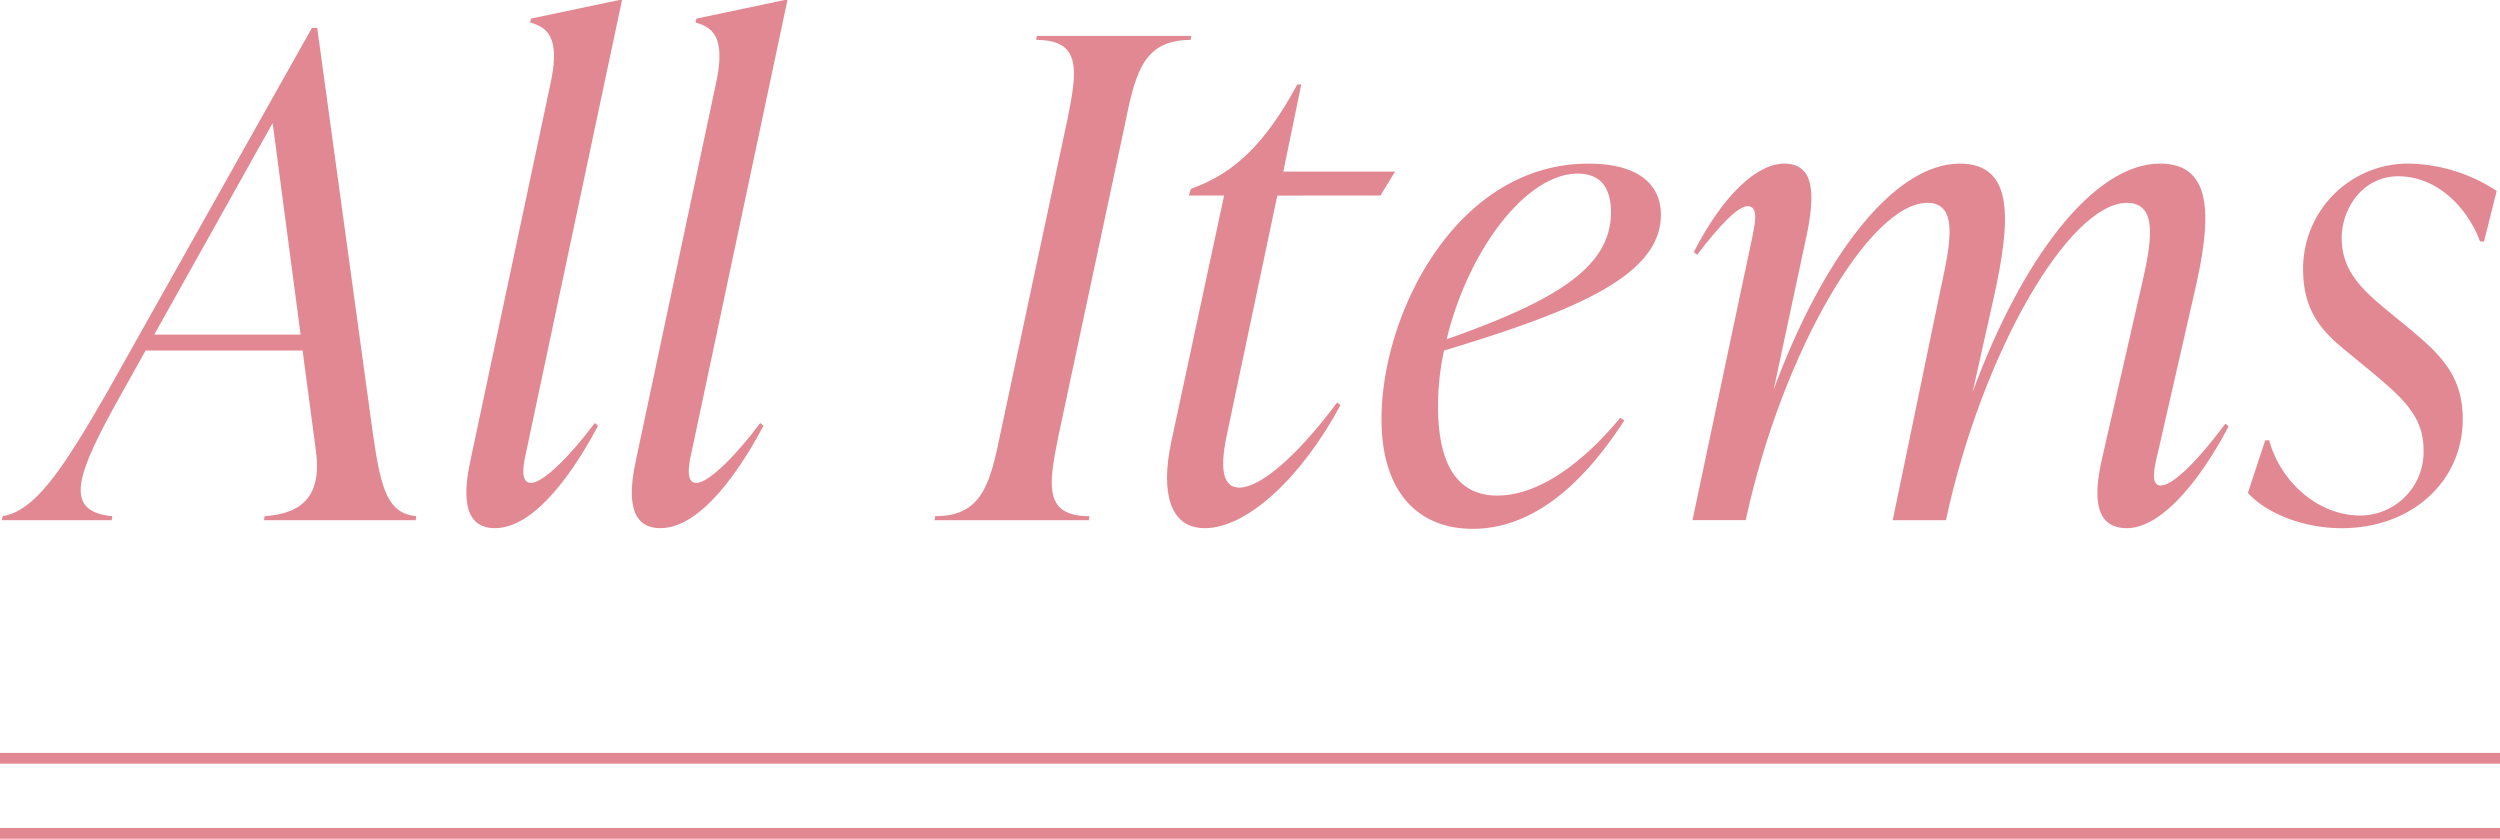
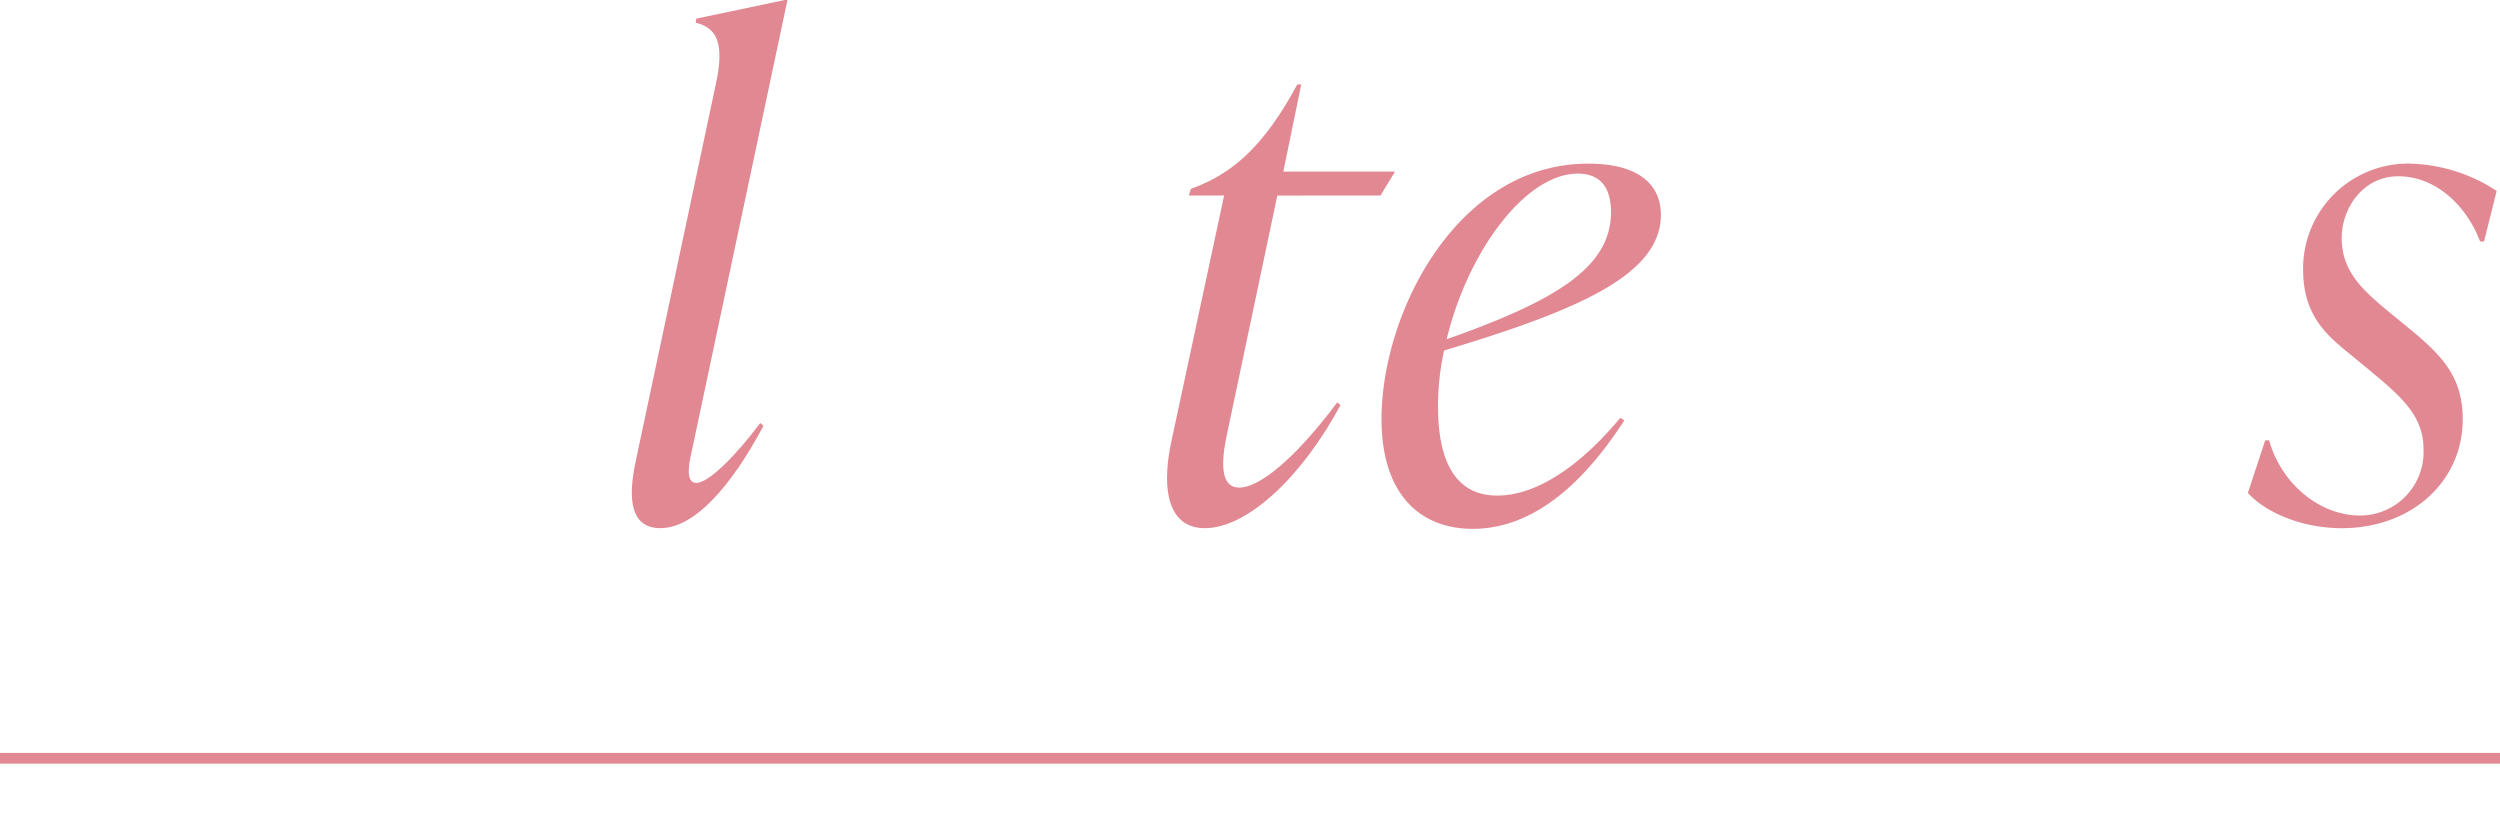
<svg xmlns="http://www.w3.org/2000/svg" id="レイヤー_1" data-name="レイヤー 1" viewBox="0 0 233 78.17">
  <defs>
    <style>
      .cls-1 {
        fill: #e28892;
      }
    </style>
  </defs>
  <g>
-     <path class="cls-1" d="M582.626,304.71c.744,5.208,1.426,7.315,4.029,7.563l-.061.372H572.458l.062-.372c3.658-.248,5.332-2.046,4.773-6.138l-1.239-9.299H561.423l-2.356,4.216c-4.092,7.315-5.394,10.788-.744,11.221l-.061.372h-10.23l.062-.372c2.975-.496,5.456-4.092,9.733-11.531l19.095-33.974h.496ZM562.23,295.348h13.639l-2.604-19.715Z" transform="translate(-547.854 -264.164)" />
-     <path class="cls-1" d="M591.754,306.817l7.377-34.718c.868-3.906.124-5.332-1.859-5.828l.061-.372,8.246-1.736h.248l-8.928,42.095c-.186.806-.682,2.914.434,2.914,1.178,0,3.782-2.666,5.952-5.58l.309.248c-3.1,5.828-6.51,9.547-9.609,9.547C590.699,313.389,591.134,309.607,591.754,306.817Z" transform="translate(-547.854 -264.164)" />
    <path class="cls-1" d="M607.172,306.817,614.549,272.1c.868-3.906.124-5.332-1.859-5.828l.061-.372,8.246-1.736h.248l-8.928,42.095c-.186.806-.682,2.914.434,2.914,1.178,0,3.782-2.666,5.952-5.58l.31.248c-3.1,5.828-6.51,9.547-9.609,9.547C606.117,313.389,606.552,309.607,607.172,306.817Z" transform="translate(-547.854 -264.164)" />
-     <path class="cls-1" d="M634.947,312.645l.061-.372c4.216,0,5.084-2.789,6.014-7.377l6.323-29.634c.931-4.588,1.303-7.377-2.913-7.377l.061-.372h14.384l-.062.372c-4.216,0-5.084,2.789-6.014,7.377l-6.323,29.634c-.931,4.588-1.303,7.377,2.913,7.377l-.061.372Z" transform="translate(-547.854 -264.164)" />
    <path class="cls-1" d="M666.9,282.391,662.127,305.02c-.434,2.232-.558,4.588,1.24,4.588s5.084-2.542,9.113-7.936l.309.248c-3.596,6.695-8.679,11.469-12.646,11.469-3.286,0-4.092-3.348-3.162-7.874l4.96-23.125h-3.286l.185-.62.931-.372c3.037-1.302,5.89-3.596,8.989-9.361h.372l-1.674,8.122h10.415l-1.363,2.231Z" transform="translate(-547.854 -264.164)" />
    <path class="cls-1" d="M682.437,296.836a24.357,24.357,0,0,0-.558,5.208c0,5.766,2.046,8.307,5.518,8.307,3.782,0,7.874-2.914,11.47-7.253l.372.248c-4.526,7.005-9.3,10.105-14.136,10.105-4.96,0-8.493-3.286-8.493-10.229,0-9.857,7.006-23.807,19.28-23.807,4.65,0,6.758,1.922,6.758,4.774C702.648,289.831,694.774,293.116,682.437,296.836Zm.248-1.054c10.168-3.596,15.313-6.696,15.313-11.841,0-1.984-.744-3.596-3.1-3.596C690.062,280.345,684.669,287.537,682.685,295.782Z" transform="translate(-547.854 -264.164)" />
-     <path class="cls-1" d="M755.563,303.904c-3.162,5.952-6.634,9.485-9.486,9.485-2.975,0-3.161-2.852-2.293-6.572l3.657-15.995c.93-4.03,1.612-7.75-1.364-7.75-5.331,0-13.453,13.763-16.862,29.572h-4.96l4.525-21.823c.868-4.03,1.612-7.75-1.302-7.75-5.332,0-13.515,13.825-16.925,29.572h-4.96l5.518-26.101c.311-1.488.683-3.162-.372-3.162-.867,0-2.479,1.612-4.711,4.526l-.31-.248c2.728-5.332,5.89-8.246,8.432-8.246,2.852,0,2.852,2.914,2.107,6.572l-3.1,14.507c4.526-12.275,11.159-21.079,17.359-21.079,5.146,0,4.649,5.456,3.286,11.903l-2.108,9.423c4.525-12.337,11.222-21.327,17.483-21.327,5.146,0,4.711,5.456,3.224,11.903l-3.41,14.941c-.372,1.488-.744,3.162.248,3.162.93,0,2.975-1.674,6.014-5.766Z" transform="translate(-547.854 -264.164)" />
    <path class="cls-1" d="M757.358,310.103l1.611-4.897h.372c1.055,3.844,4.526,7.005,8.494,7.005a5.921,5.921,0,0,0,5.89-6.199c0-3.162-2.17-4.96-5.146-7.44l-1.736-1.426c-2.232-1.798-4.34-3.658-4.34-7.873a9.786,9.786,0,0,1,10.105-9.857,15.403,15.403,0,0,1,7.936,2.542l-1.178,4.712h-.372c-1.116-3.038-3.906-6.076-7.626-6.076-3.285,0-5.269,2.976-5.269,5.766,0,3.038,1.922,4.774,3.968,6.51l1.736,1.426c3.348,2.728,5.579,4.712,5.579,8.928,0,5.828-4.773,10.168-11.283,10.168C762.442,313.389,759.032,311.963,757.358,310.103Z" transform="translate(-547.854 -264.164)" />
  </g>
-   <rect class="cls-1" y="77.17" width="233" height="1" />
  <rect class="cls-1" y="70.17" width="233" height="1" />
</svg>